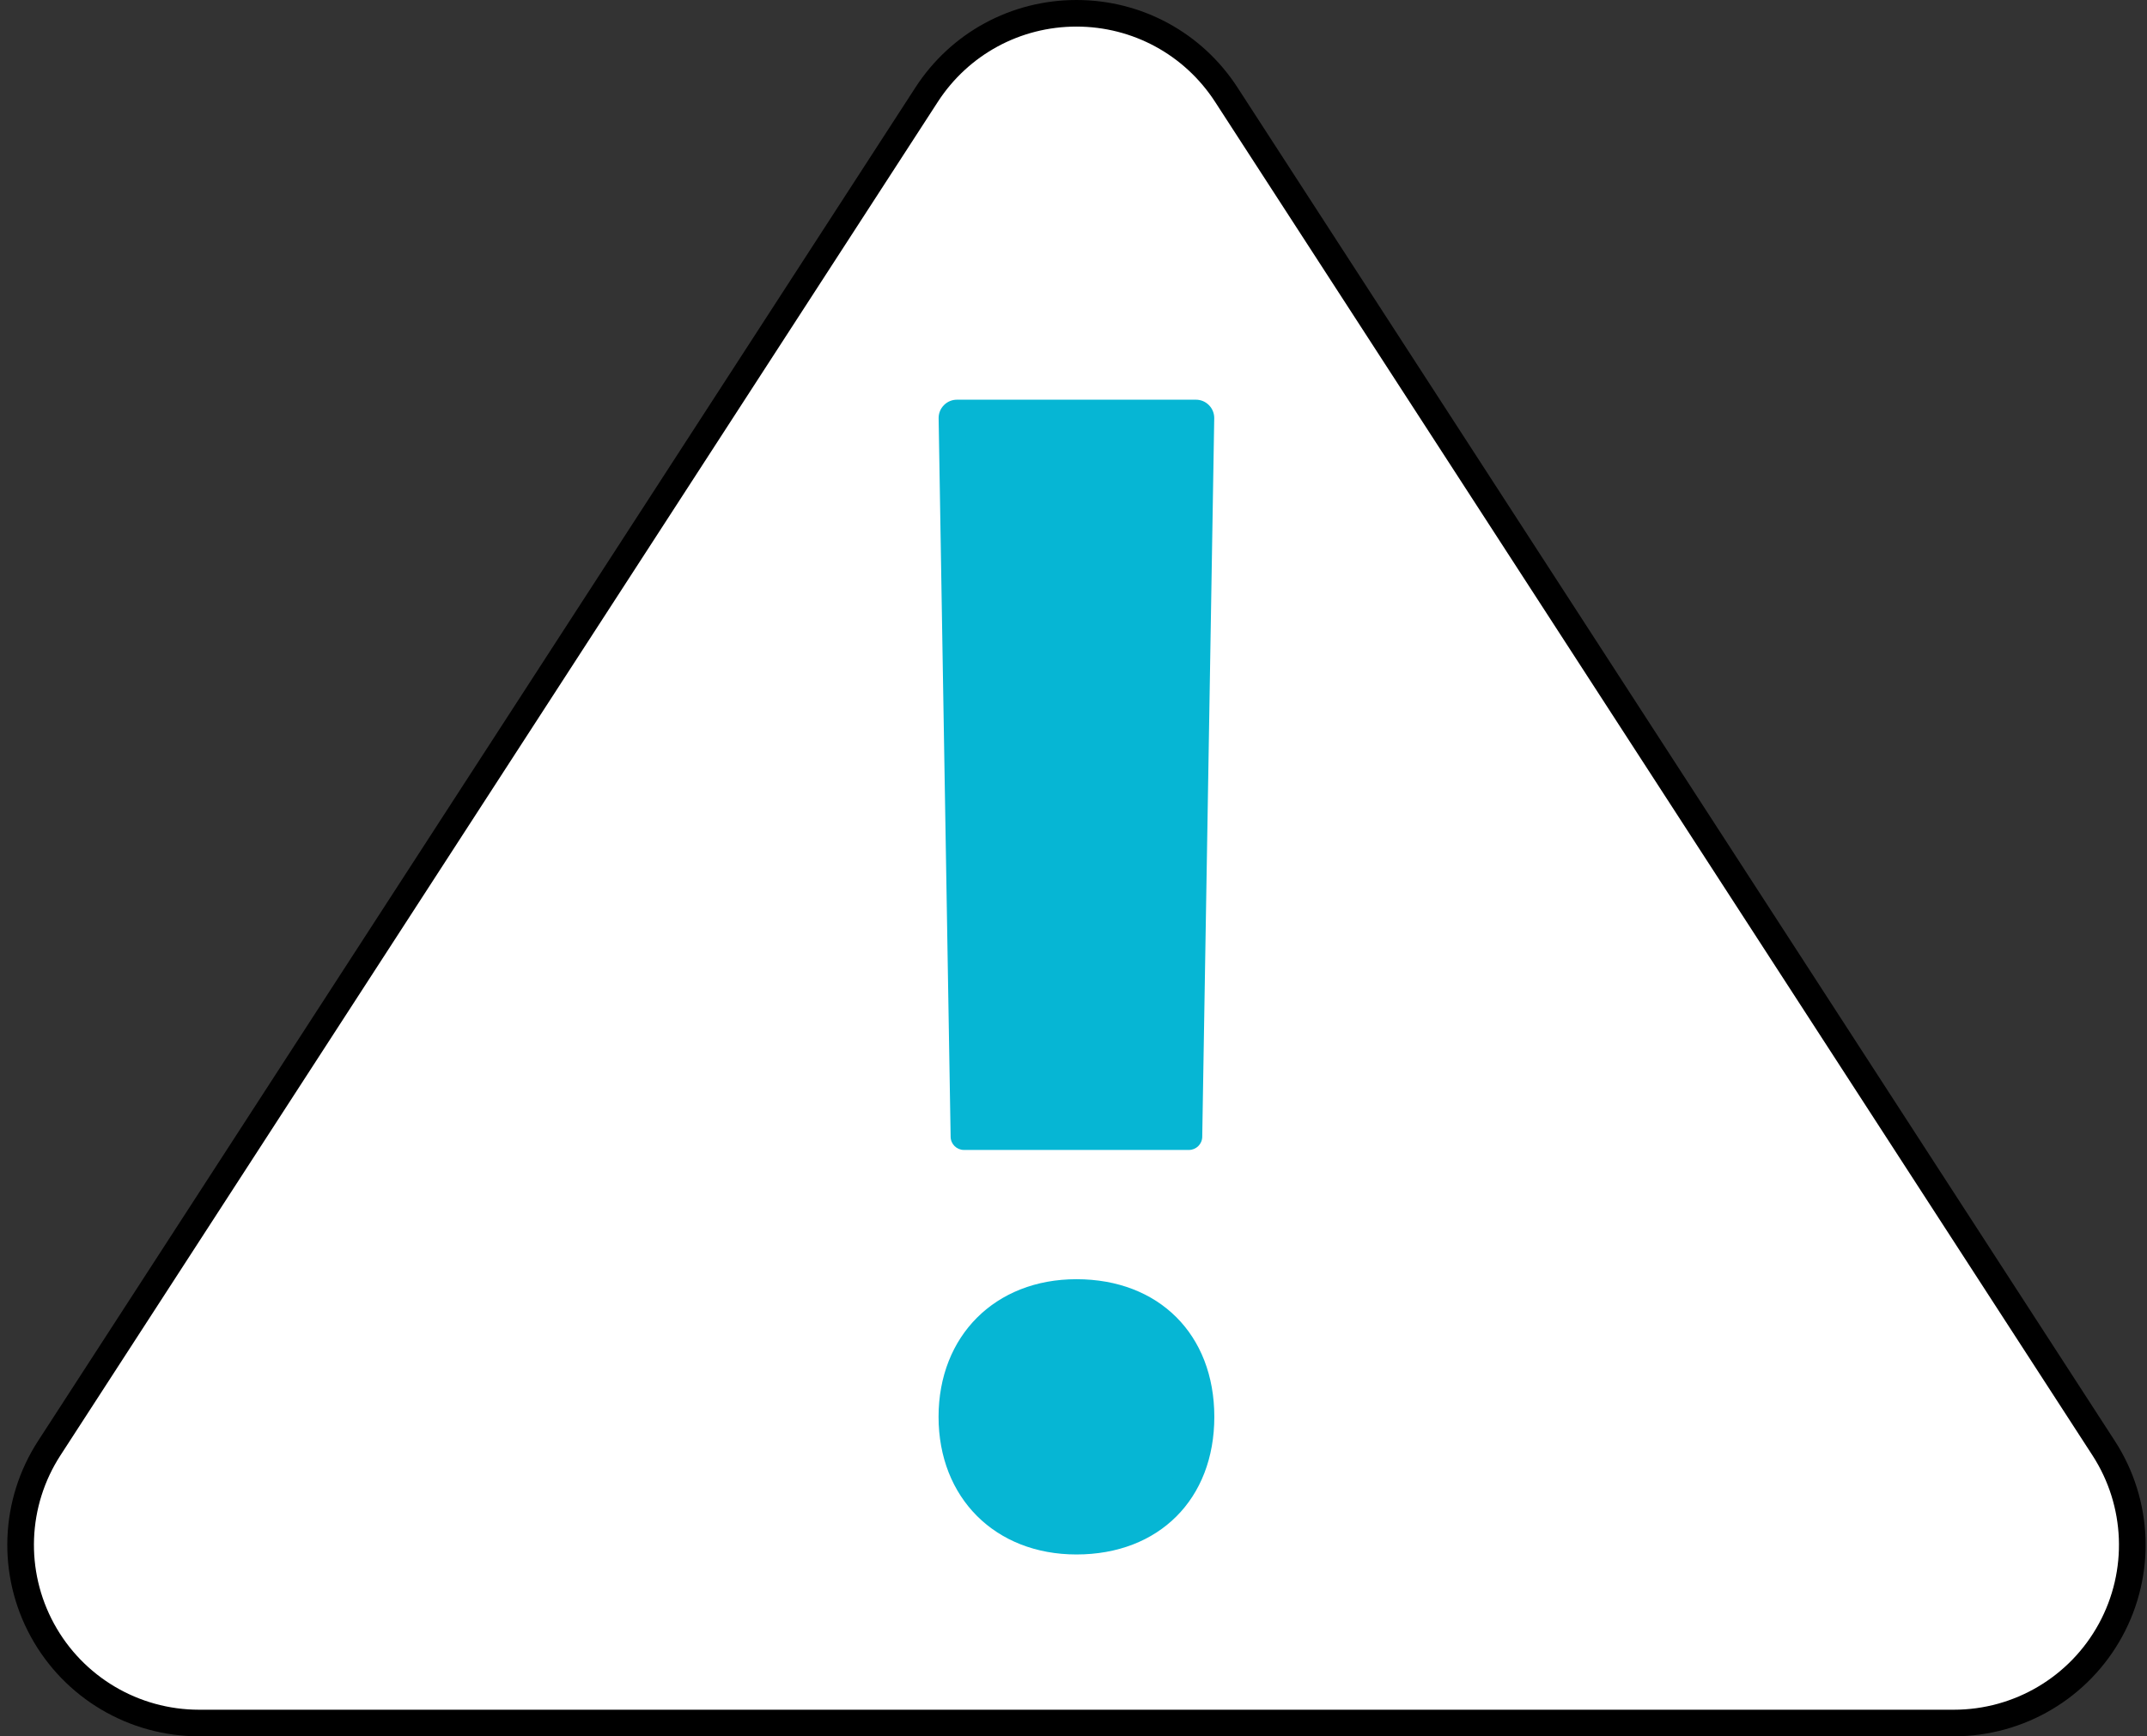
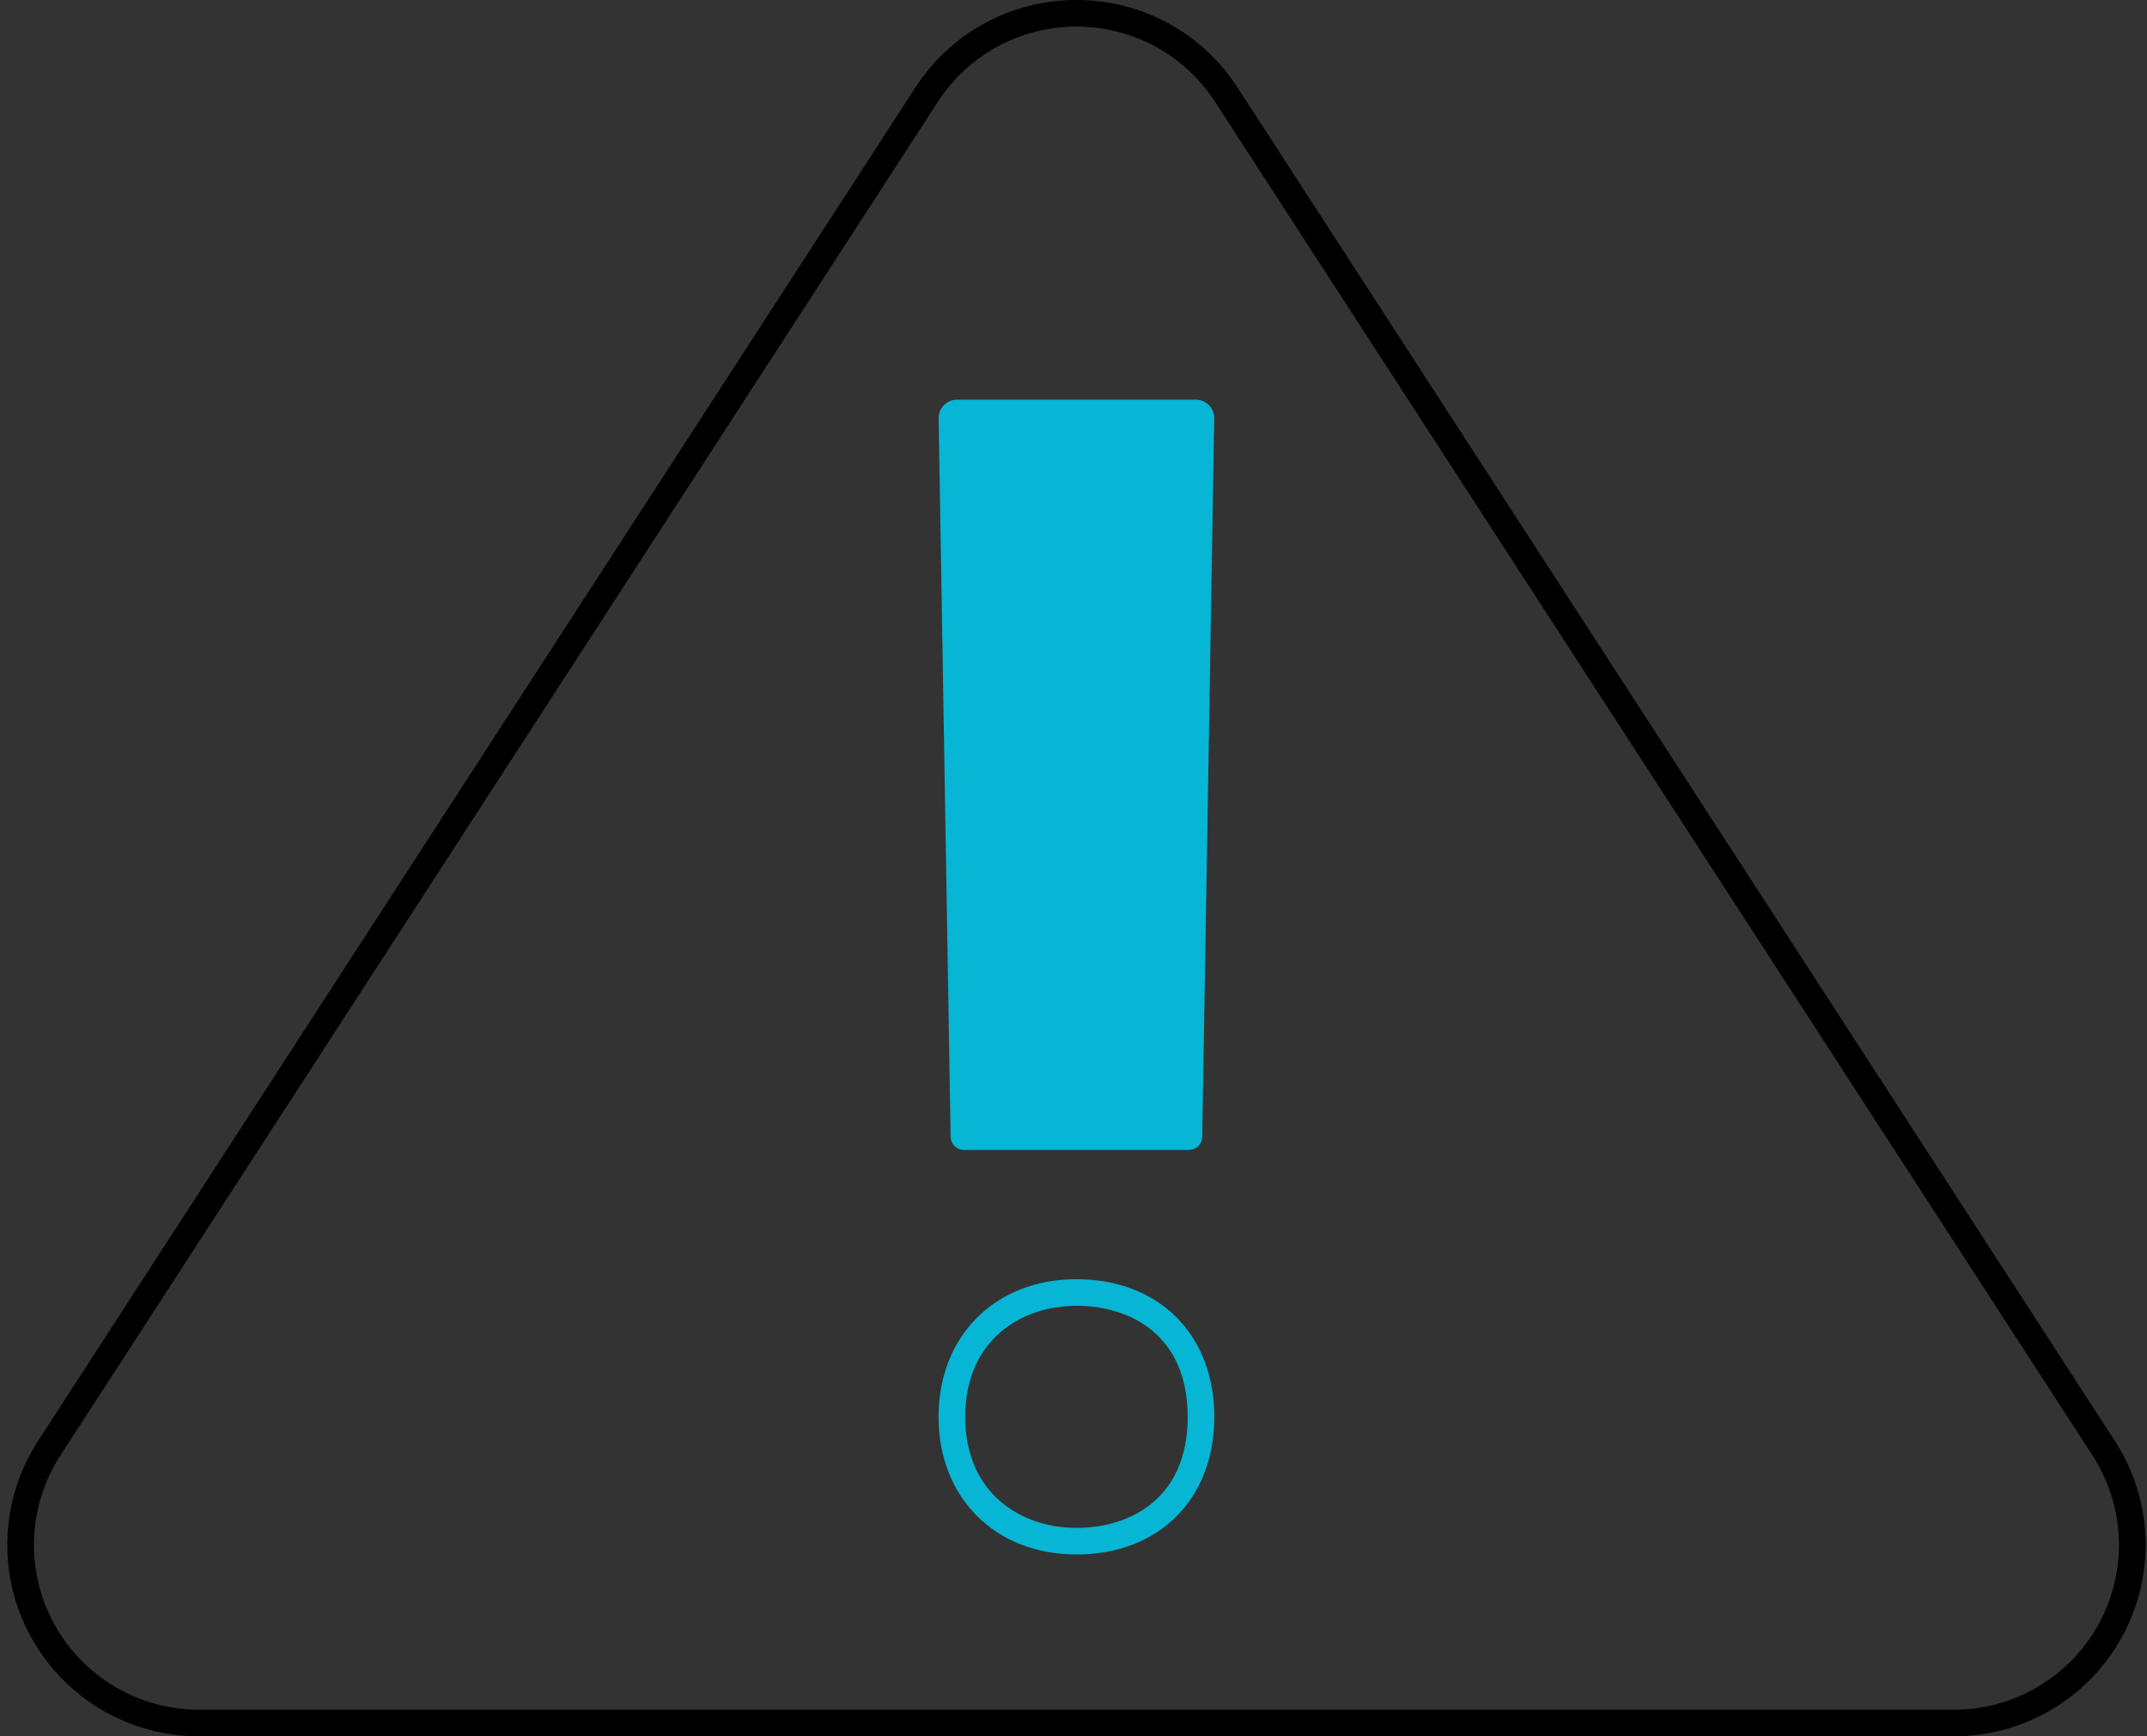
<svg xmlns="http://www.w3.org/2000/svg" width="246" height="199" viewBox="0 0 246 199" fill="none">
  <rect x="0" y="0" width="246" height="199" fill="#333333" stroke="none" />
  <g clip-path="url(#clip0_3226_810)">
-     <path fill-rule="evenodd" clip-rule="evenodd" d="M140.5 10.847C136.731 5.034 130.269 1.523 123.334 1.523C116.398 1.523 109.935 5.034 106.168 10.847C80.674 50.186 32.892 123.919 5.64 165.971C1.571 172.25 1.265 180.248 4.846 186.817C8.425 193.386 15.316 197.476 22.806 197.476H223.862C231.352 197.476 238.243 193.387 241.822 186.817C245.402 180.247 245.097 172.25 241.028 165.971C213.776 123.919 165.994 50.186 140.5 10.847Z" fill="white" />
    <path d="M223.867 199H22.81C14.755 199 7.36 194.611 3.51 187.546C-0.34 180.48 -0.013 171.896 4.364 165.144L104.892 10.02C108.957 3.745 115.853 0 123.338 0C130.824 0 137.719 3.745 141.786 10.019C145.853 16.292 242.314 165.144 242.314 165.144C246.69 171.896 247.017 180.48 243.168 187.546C239.318 194.612 231.923 199 223.867 199H223.867ZM123.338 3.047C116.893 3.047 110.955 6.272 107.454 11.674L6.926 166.799C3.157 172.614 2.875 180.006 6.19 186.09C9.505 192.173 15.873 195.953 22.81 195.953H223.867C230.803 195.953 237.171 192.174 240.486 186.09C243.801 180.006 243.519 172.614 239.751 166.799L139.224 11.675C135.722 6.273 129.783 3.047 123.338 3.047Z" fill="black" />
-     <path fill-rule="evenodd" clip-rule="evenodd" d="M123.335 148.135C131.211 148.135 137.607 153.014 137.607 162.386C137.607 171.756 131.211 176.636 123.335 176.636C115.458 176.636 109.062 171.434 109.062 162.386C109.062 153.337 115.458 148.135 123.335 148.135Z" fill="#06B6D4" />
    <path d="M123.337 178.159C114.035 178.159 107.539 171.672 107.539 162.385C107.539 153.098 114.035 146.611 123.337 146.611C132.786 146.611 139.135 152.95 139.135 162.385C139.135 171.82 132.786 178.159 123.337 178.159ZM123.337 149.658C116.993 149.658 110.591 153.594 110.591 162.385C110.591 171.176 116.993 175.112 123.337 175.112C129.499 175.112 136.083 171.769 136.083 162.385C136.083 153.001 129.499 149.658 123.337 149.658Z" fill="#06B6D4" />
    <path fill-rule="evenodd" clip-rule="evenodd" d="M110.445 130.273H136.222L137.596 47.918C137.602 47.596 137.341 47.332 137.019 47.332H109.648C109.325 47.332 109.066 47.596 109.07 47.918L110.445 130.273Z" fill="#06B6D4" />
    <path d="M136.224 131.797H110.448C109.615 131.797 108.936 131.13 108.922 130.299L107.547 47.943C107.538 47.375 107.752 46.84 108.151 46.435C108.55 46.031 109.082 45.809 109.65 45.809H137.021C137.59 45.809 138.122 46.031 138.52 46.435C138.919 46.84 139.133 47.375 139.125 47.942L137.75 130.299C137.736 131.13 137.057 131.797 136.224 131.797ZM111.948 128.75H134.724L136.057 48.855H110.615L111.948 128.75Z" fill="#06B6D4" />
  </g>
  <defs>
    <clipPath id="clip0_3226_810">
      <rect width="245" height="199" fill="white" transform="translate(0.836)" />
    </clipPath>
  </defs>
</svg>